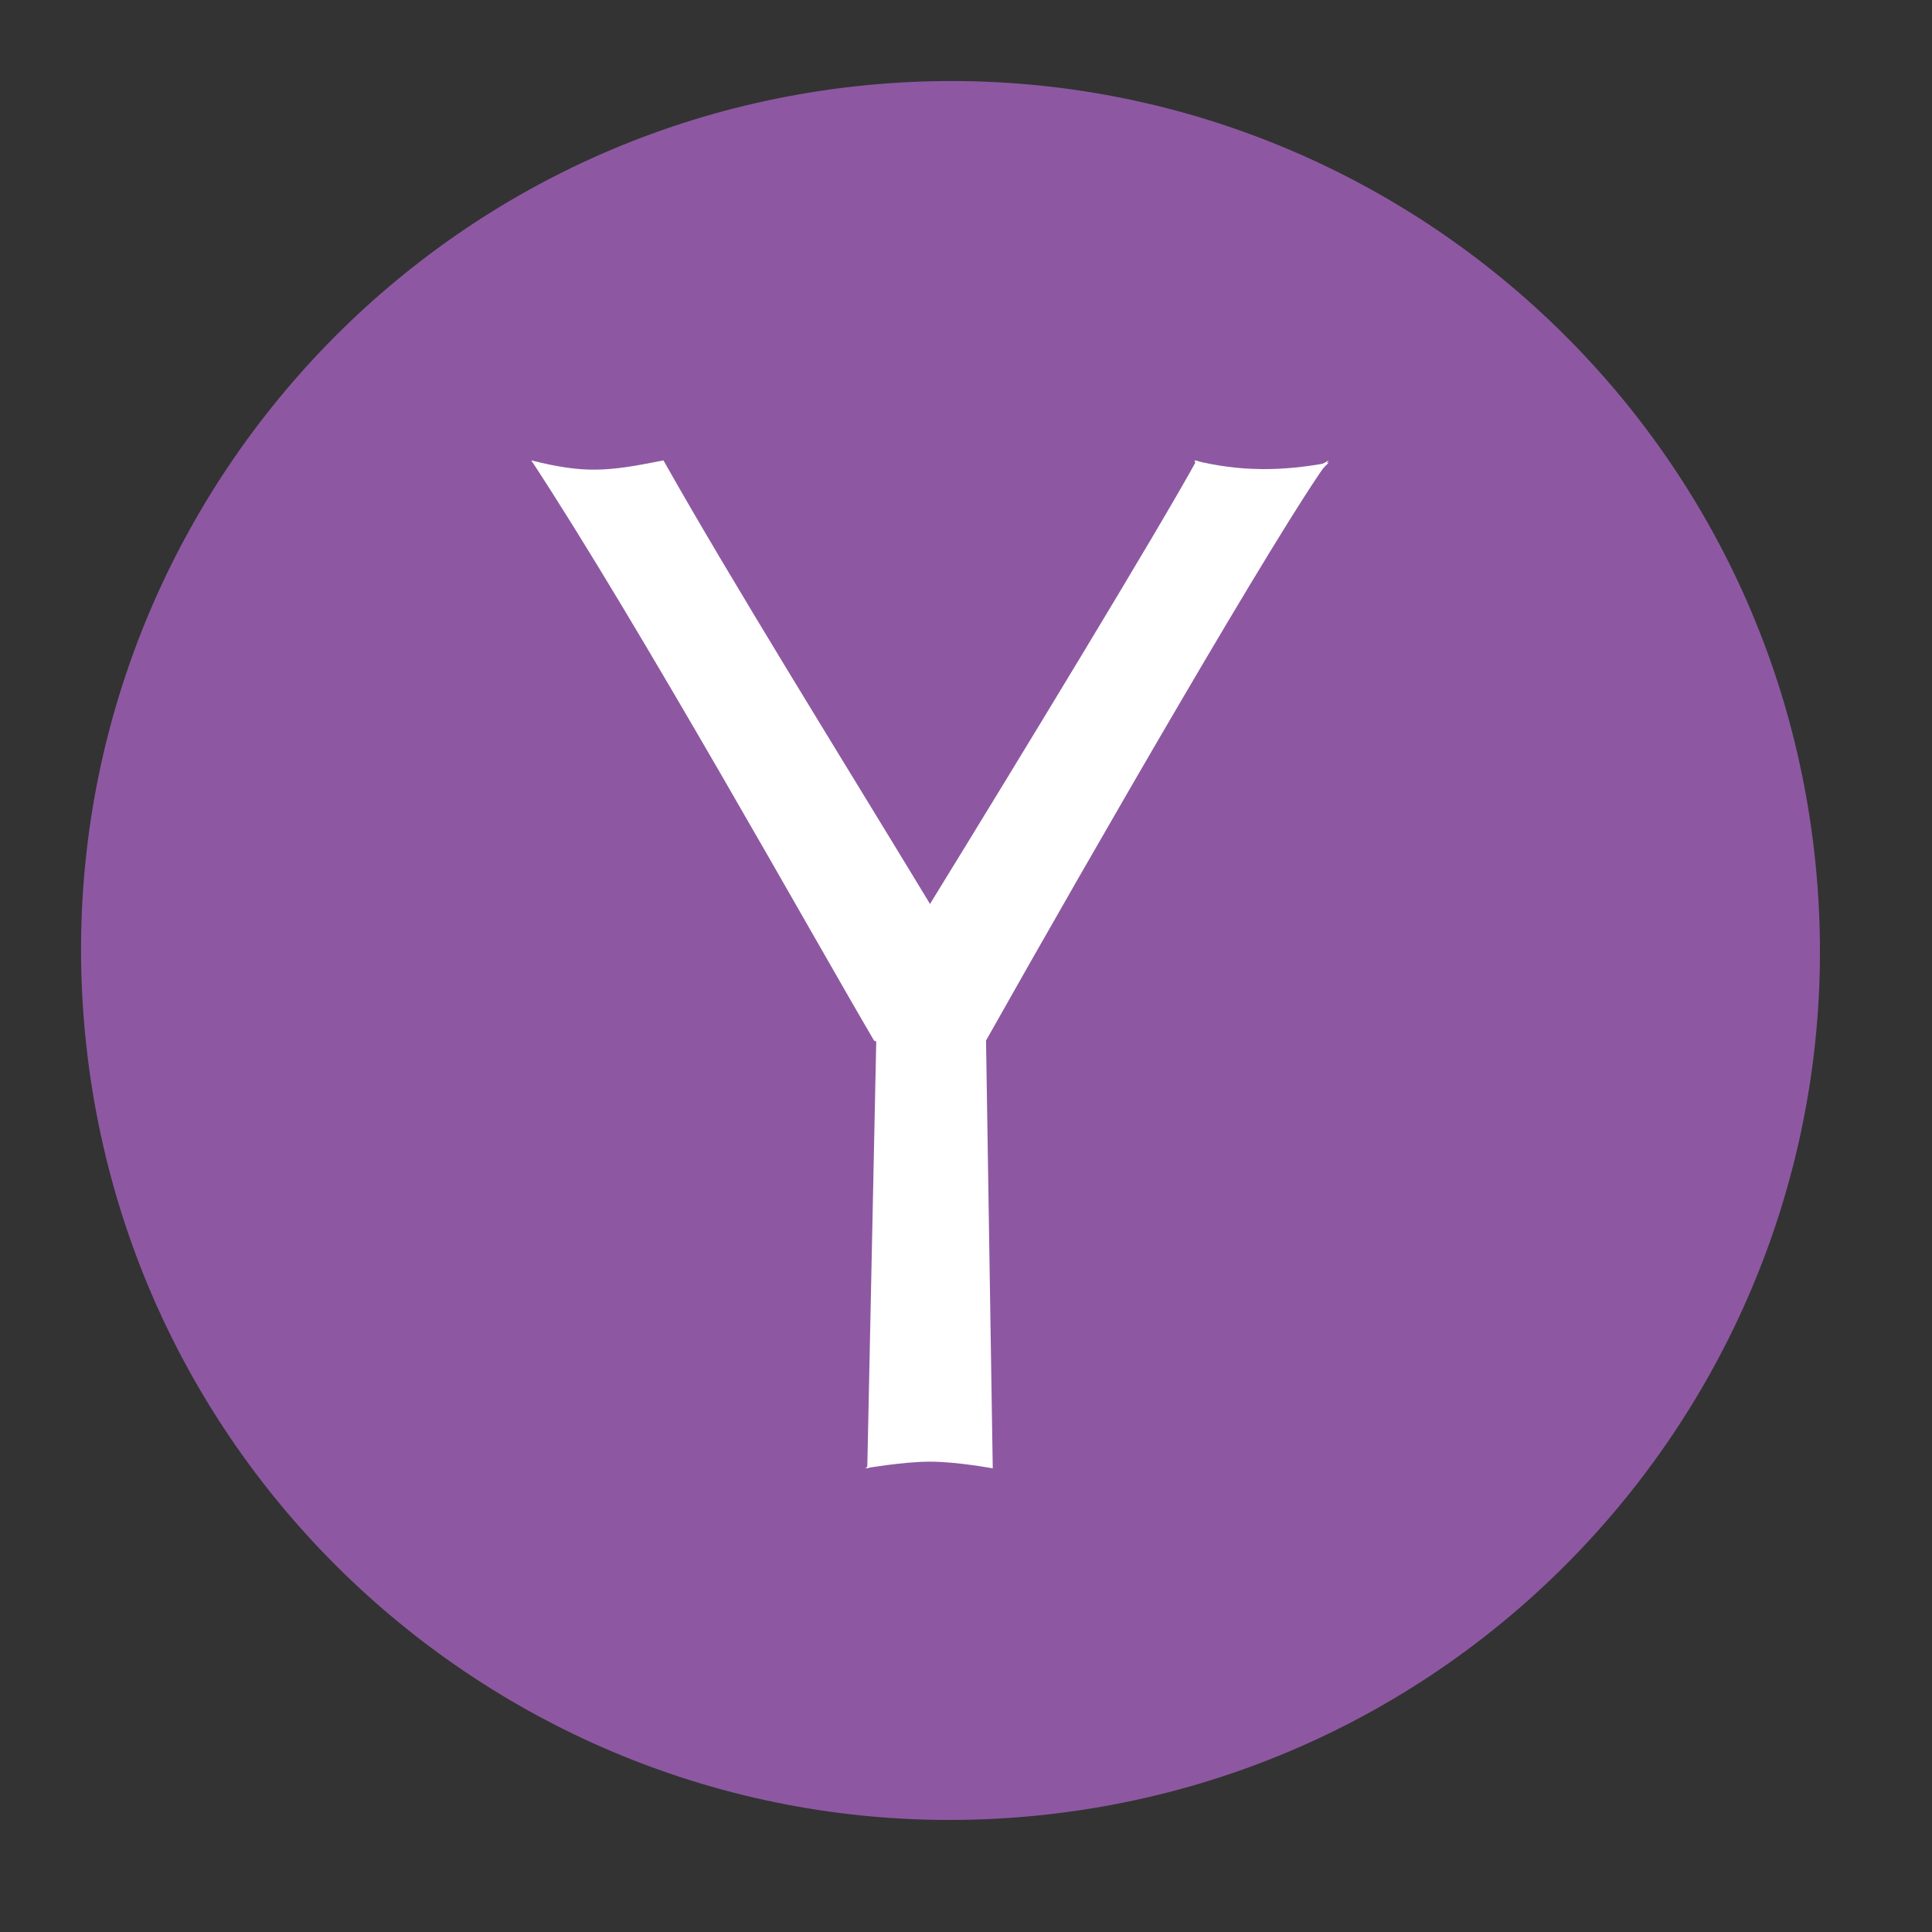
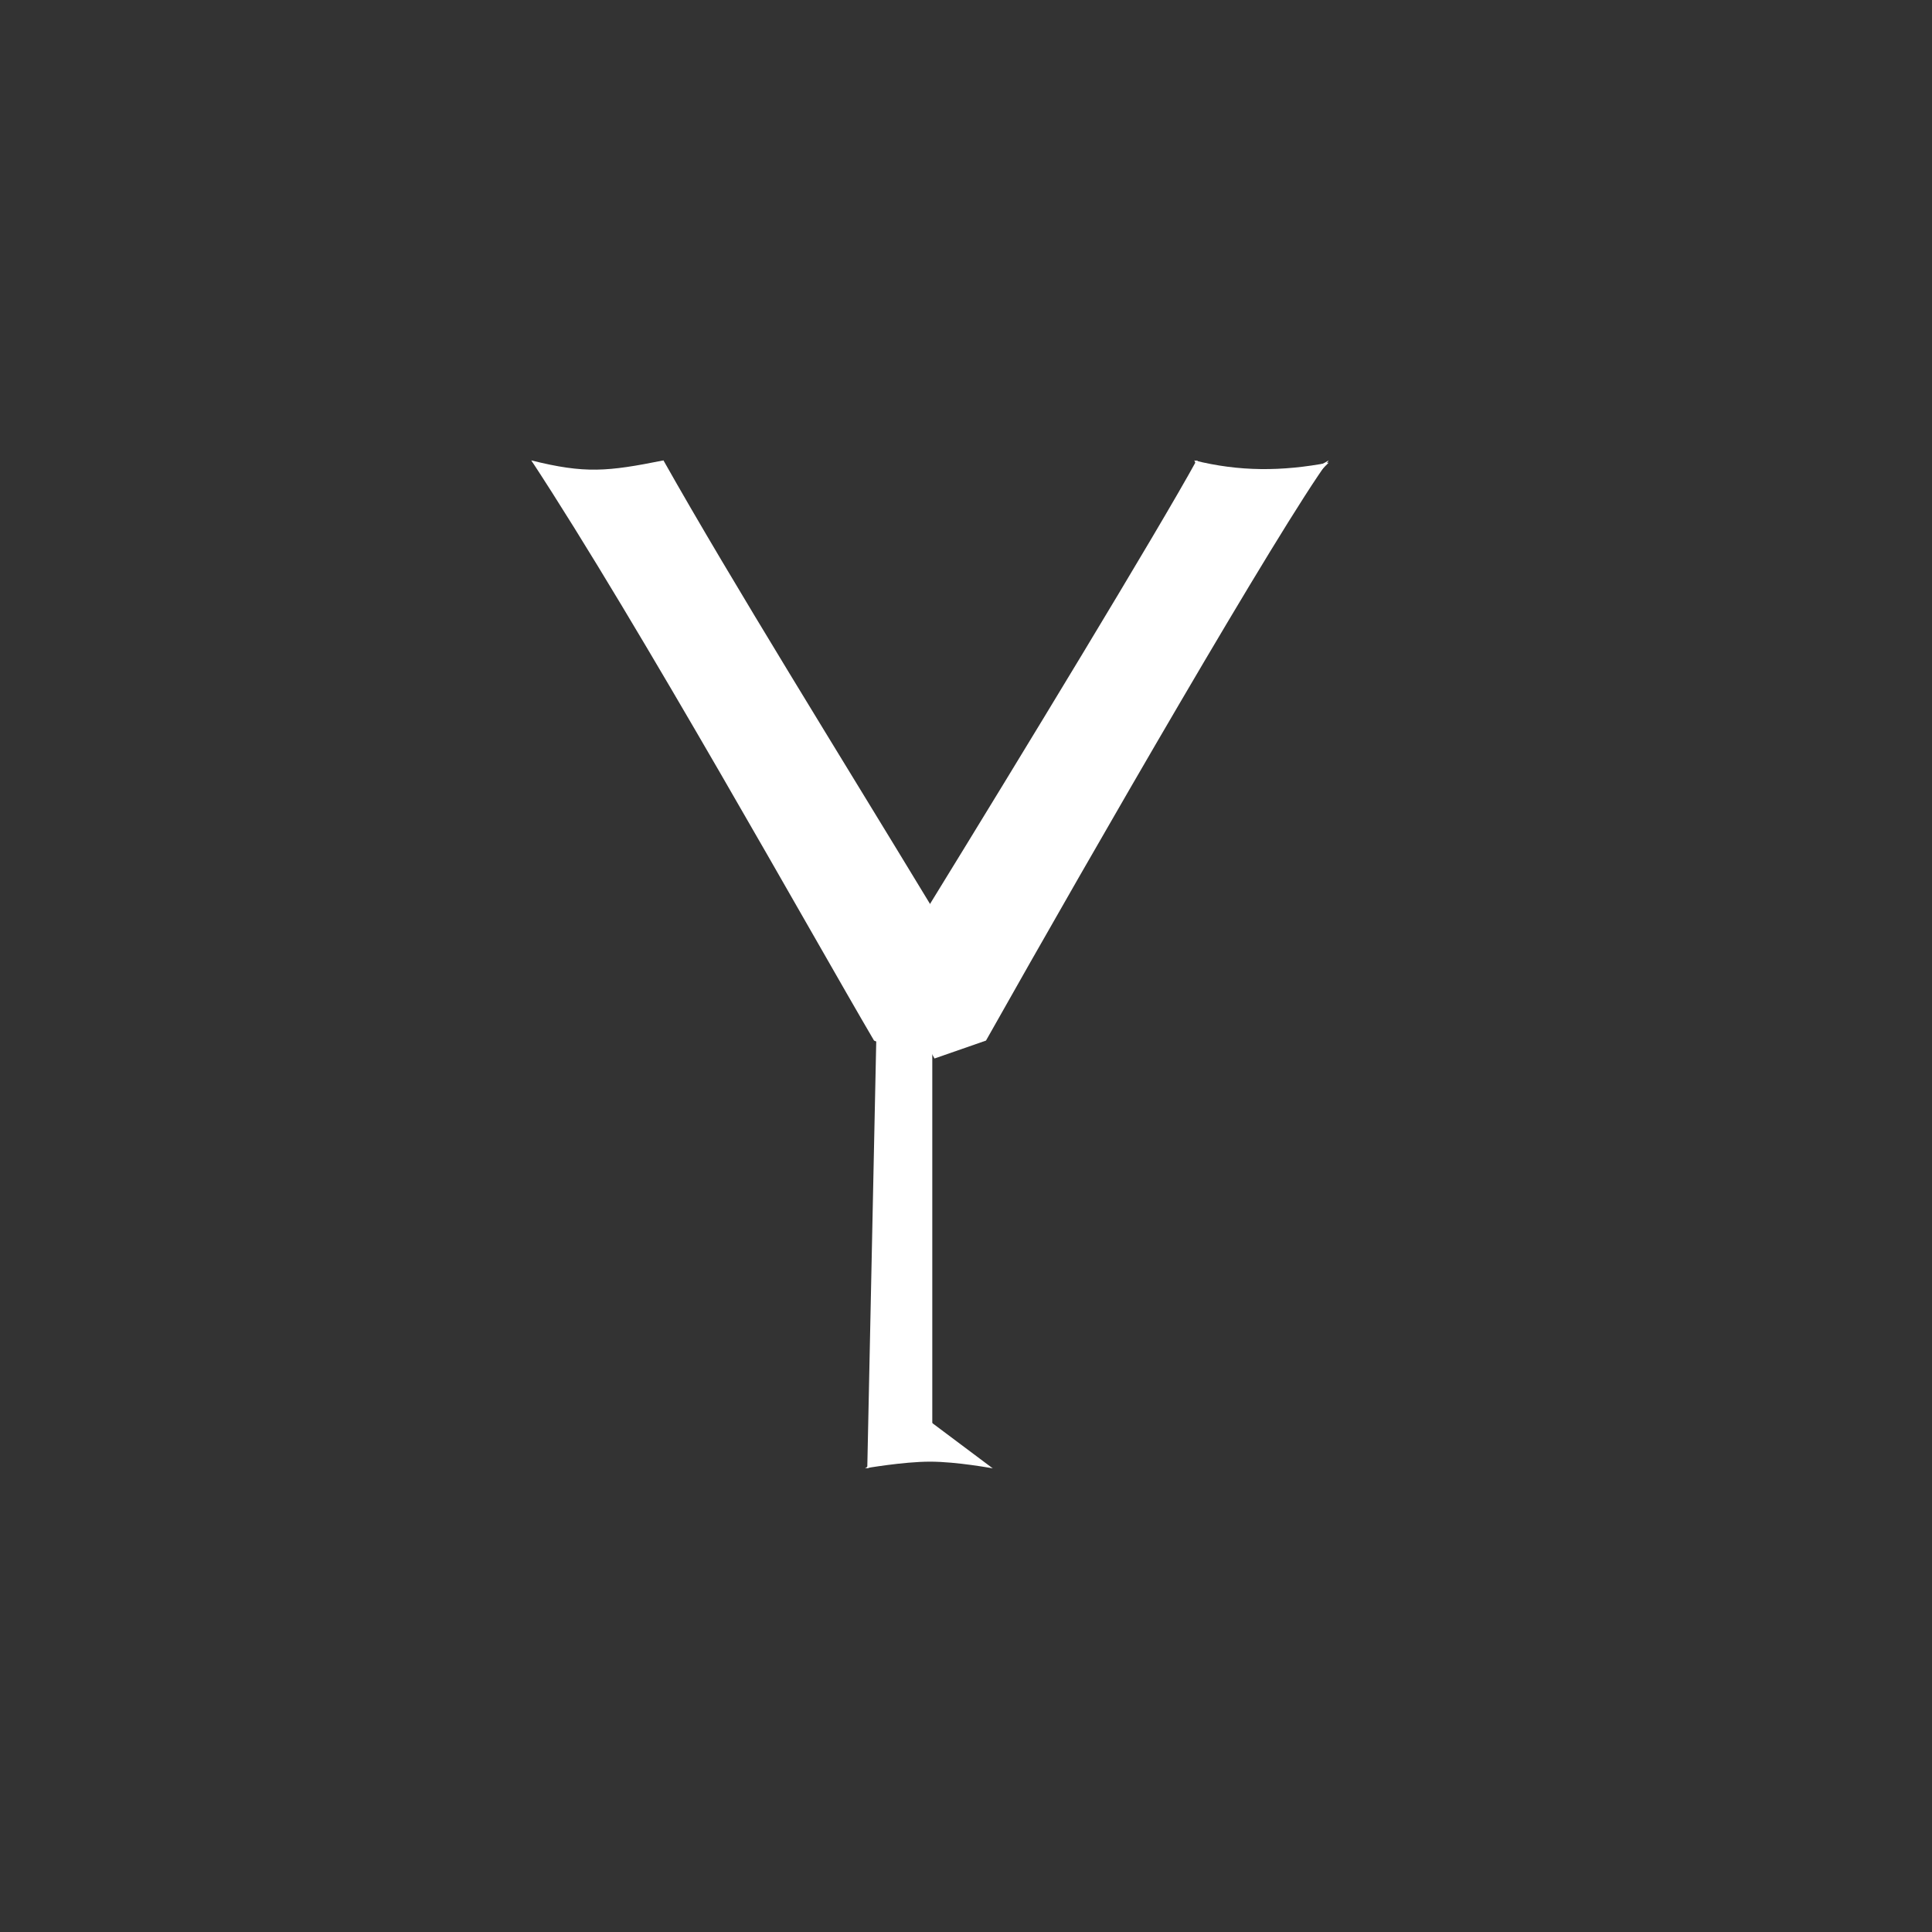
<svg xmlns="http://www.w3.org/2000/svg" width="40" height="40" viewBox="0 0 40 40" fill="none">
  <rect x="0" y="0" width="40" height="40" fill="#333333" stroke="none" />
  <g clip-path="url(#clip0)">
-     <path d="M21.445 37.592C31.338 36.617 38.568 27.806 37.592 17.913C36.617 8.02 27.806 0.791 17.913 1.766C8.02 2.741 0.791 11.552 1.766 21.445C2.741 31.338 11.552 38.568 21.445 37.592Z" fill="#8D58A1" />
    <path d="M24.727 9.532L25.33 10.923L26.861 10.228L27.51 9.578C26.536 9.764 25.655 9.764 24.727 9.532Z" fill="white" />
    <path d="M20.414 21.544L19.348 21.915L18.698 20.755L25.238 10.274L25.701 10.135C26.351 9.996 27.046 9.81 27.51 9.532C26.49 10.923 22.687 17.509 20.414 21.544Z" fill="white" />
    <path d="M18.977 21.358L19.255 21.08L25.748 10.135L24.774 9.532C23.986 10.97 21.11 15.7 19.255 18.715L18.374 20.384L18.977 21.358Z" fill="white" />
    <path d="M13.736 9.532C15.174 12.083 17.4 15.654 19.255 18.715V21.08L18.791 21.544L12.345 10.089L13.736 9.532Z" fill="white" />
-     <path d="M12.67 10.228L13.736 9.532C12.577 9.764 12.113 9.81 11 9.532L11.417 10.042L12.67 10.228Z" fill="white" />
+     <path d="M12.67 10.228L13.736 9.532C12.577 9.764 12.113 9.81 11 9.532L11.417 10.042Z" fill="white" />
    <path d="M19.255 21.08L18.745 21.822L18.096 21.544C16.843 19.41 13.226 12.918 11 9.532C11.464 9.857 12.067 10.042 12.809 10.181L19.255 21.08Z" fill="white" />
-     <path d="M20.554 30.401L18.698 29.52L18.884 21.683L19.255 21.08L20.414 21.497L20.554 30.401Z" fill="white" />
    <path d="M19.255 29.799L17.956 30.401L18.142 21.544L19.302 21.126V29.799H19.255Z" fill="white" />
    <path d="M17.91 30.401L19.255 29.428L20.554 30.401C20.554 30.401 19.812 30.262 19.255 30.262C18.699 30.262 17.91 30.401 17.91 30.401Z" fill="white" />
  </g>
  <defs>
    <clipPath id="clip0">
      <rect width="39.358" height="39.358" fill="white" />
    </clipPath>
  </defs>
</svg>